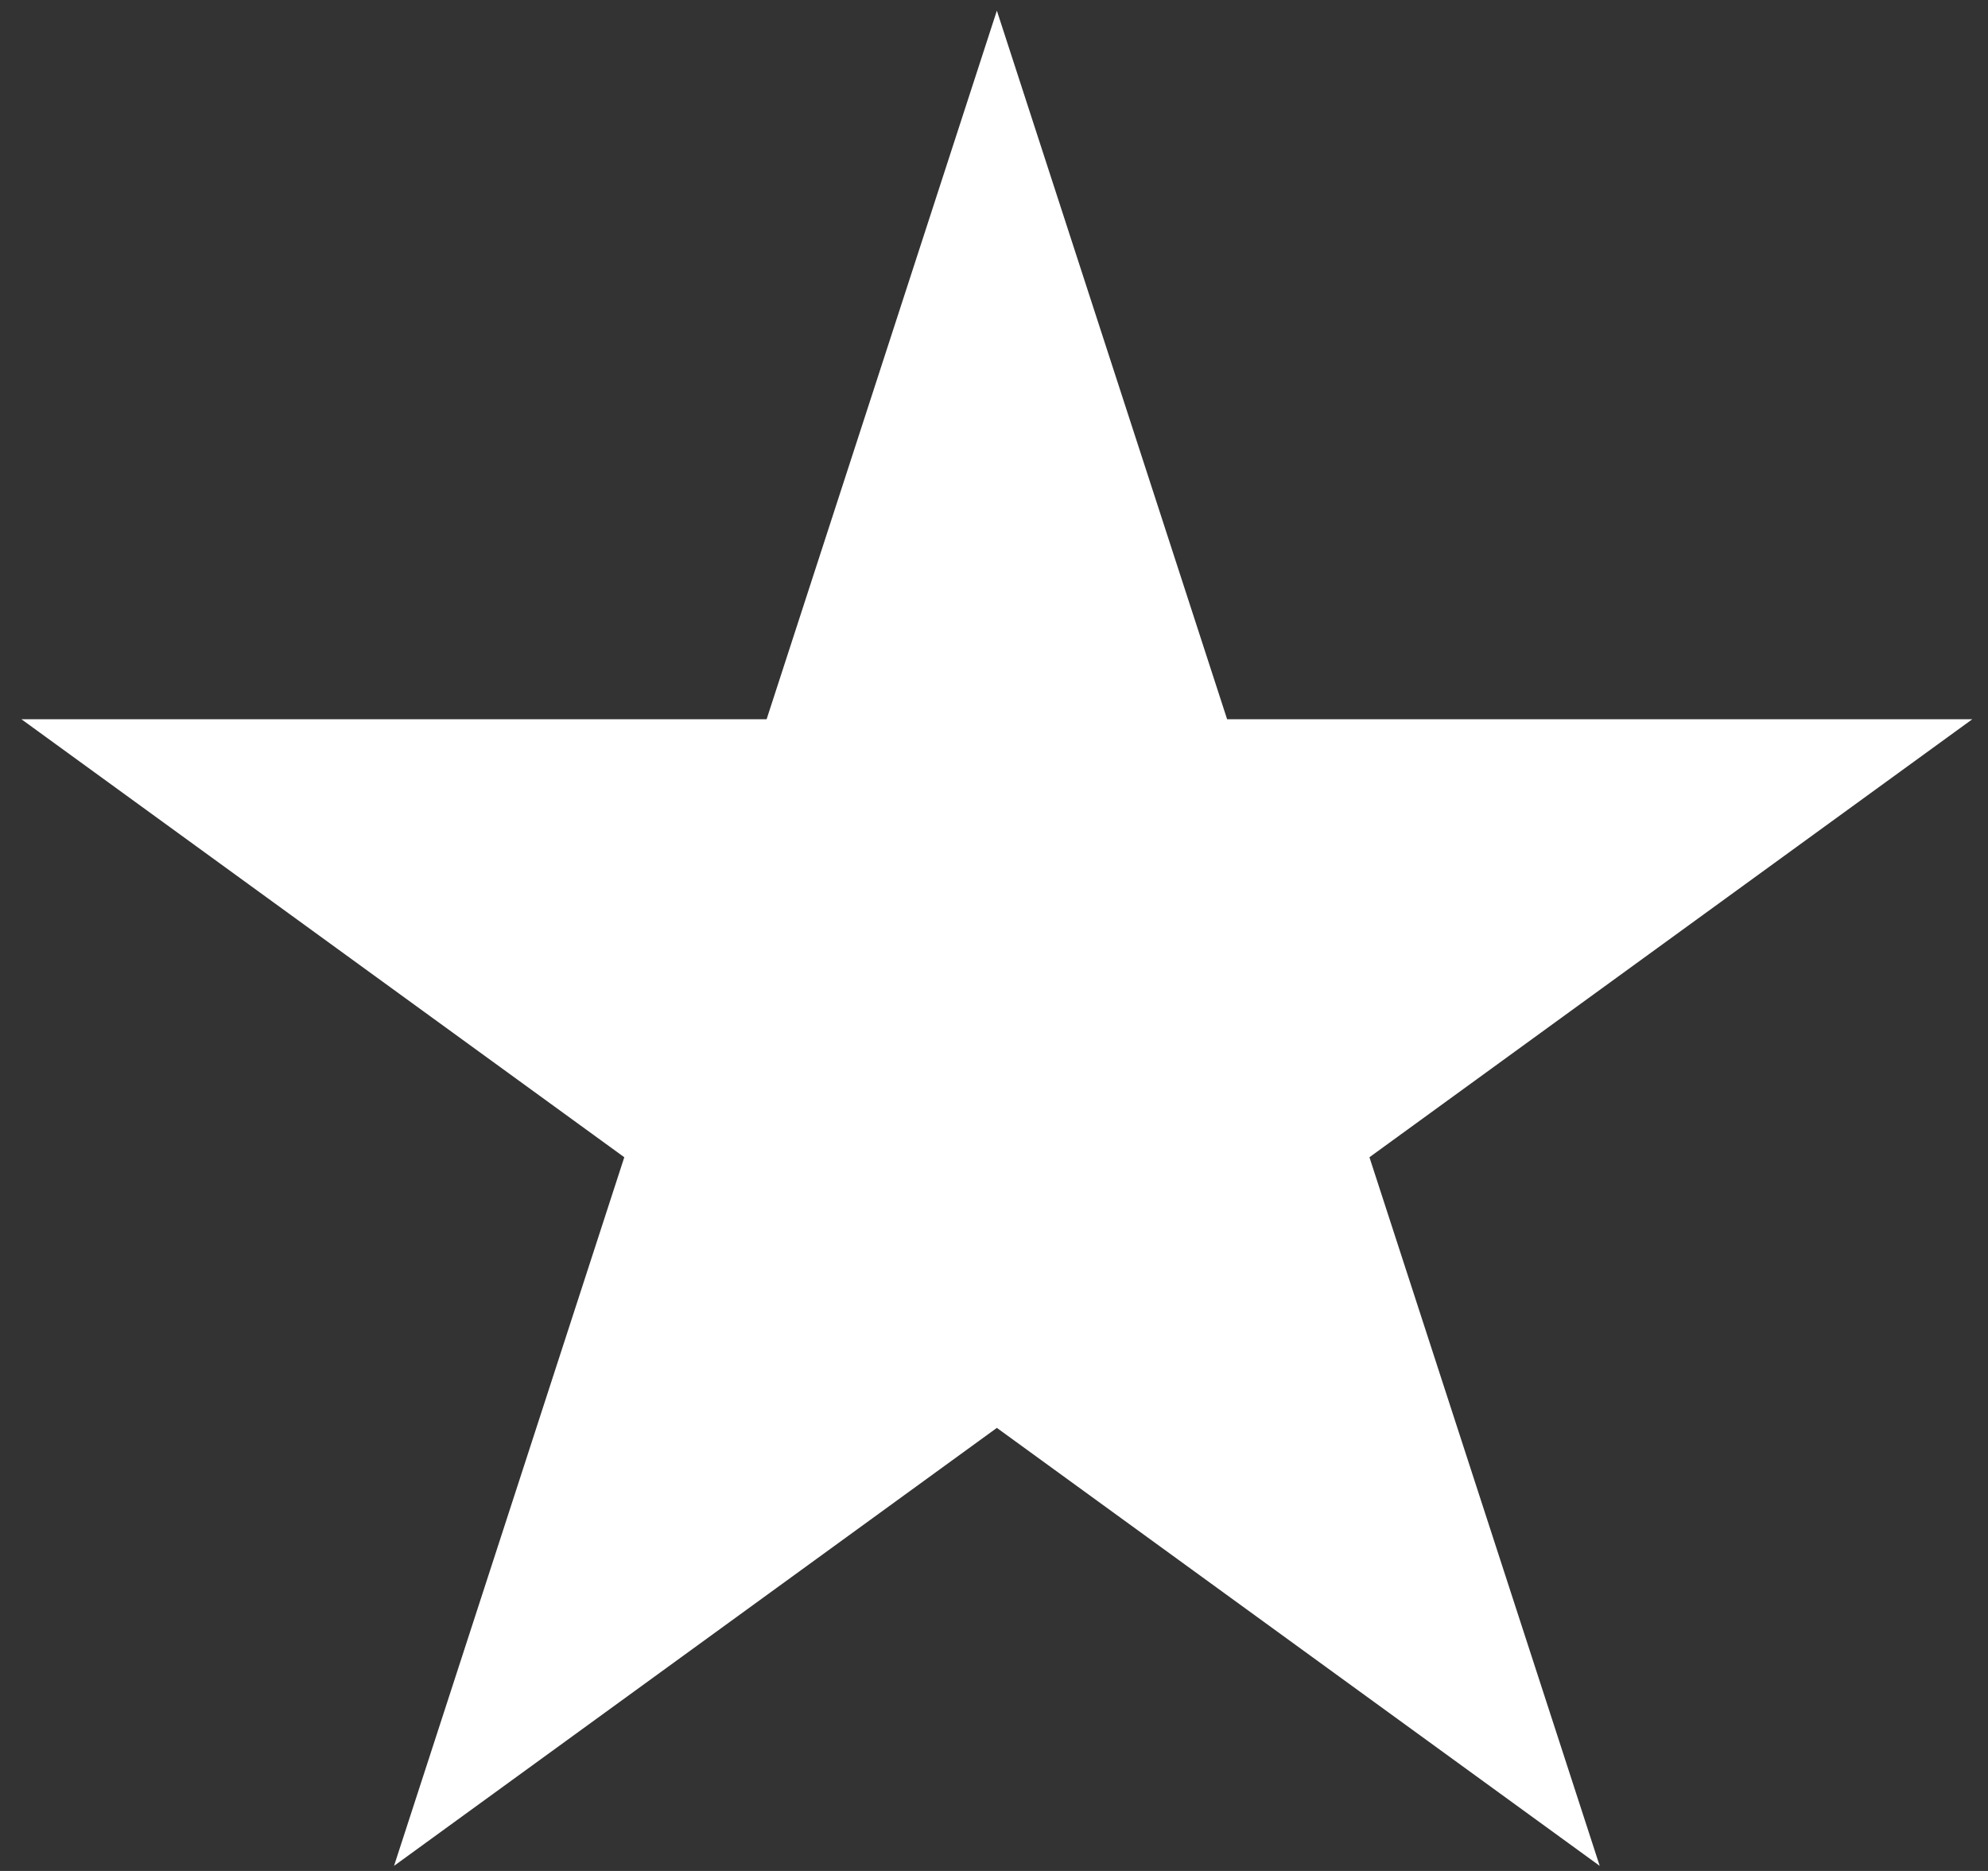
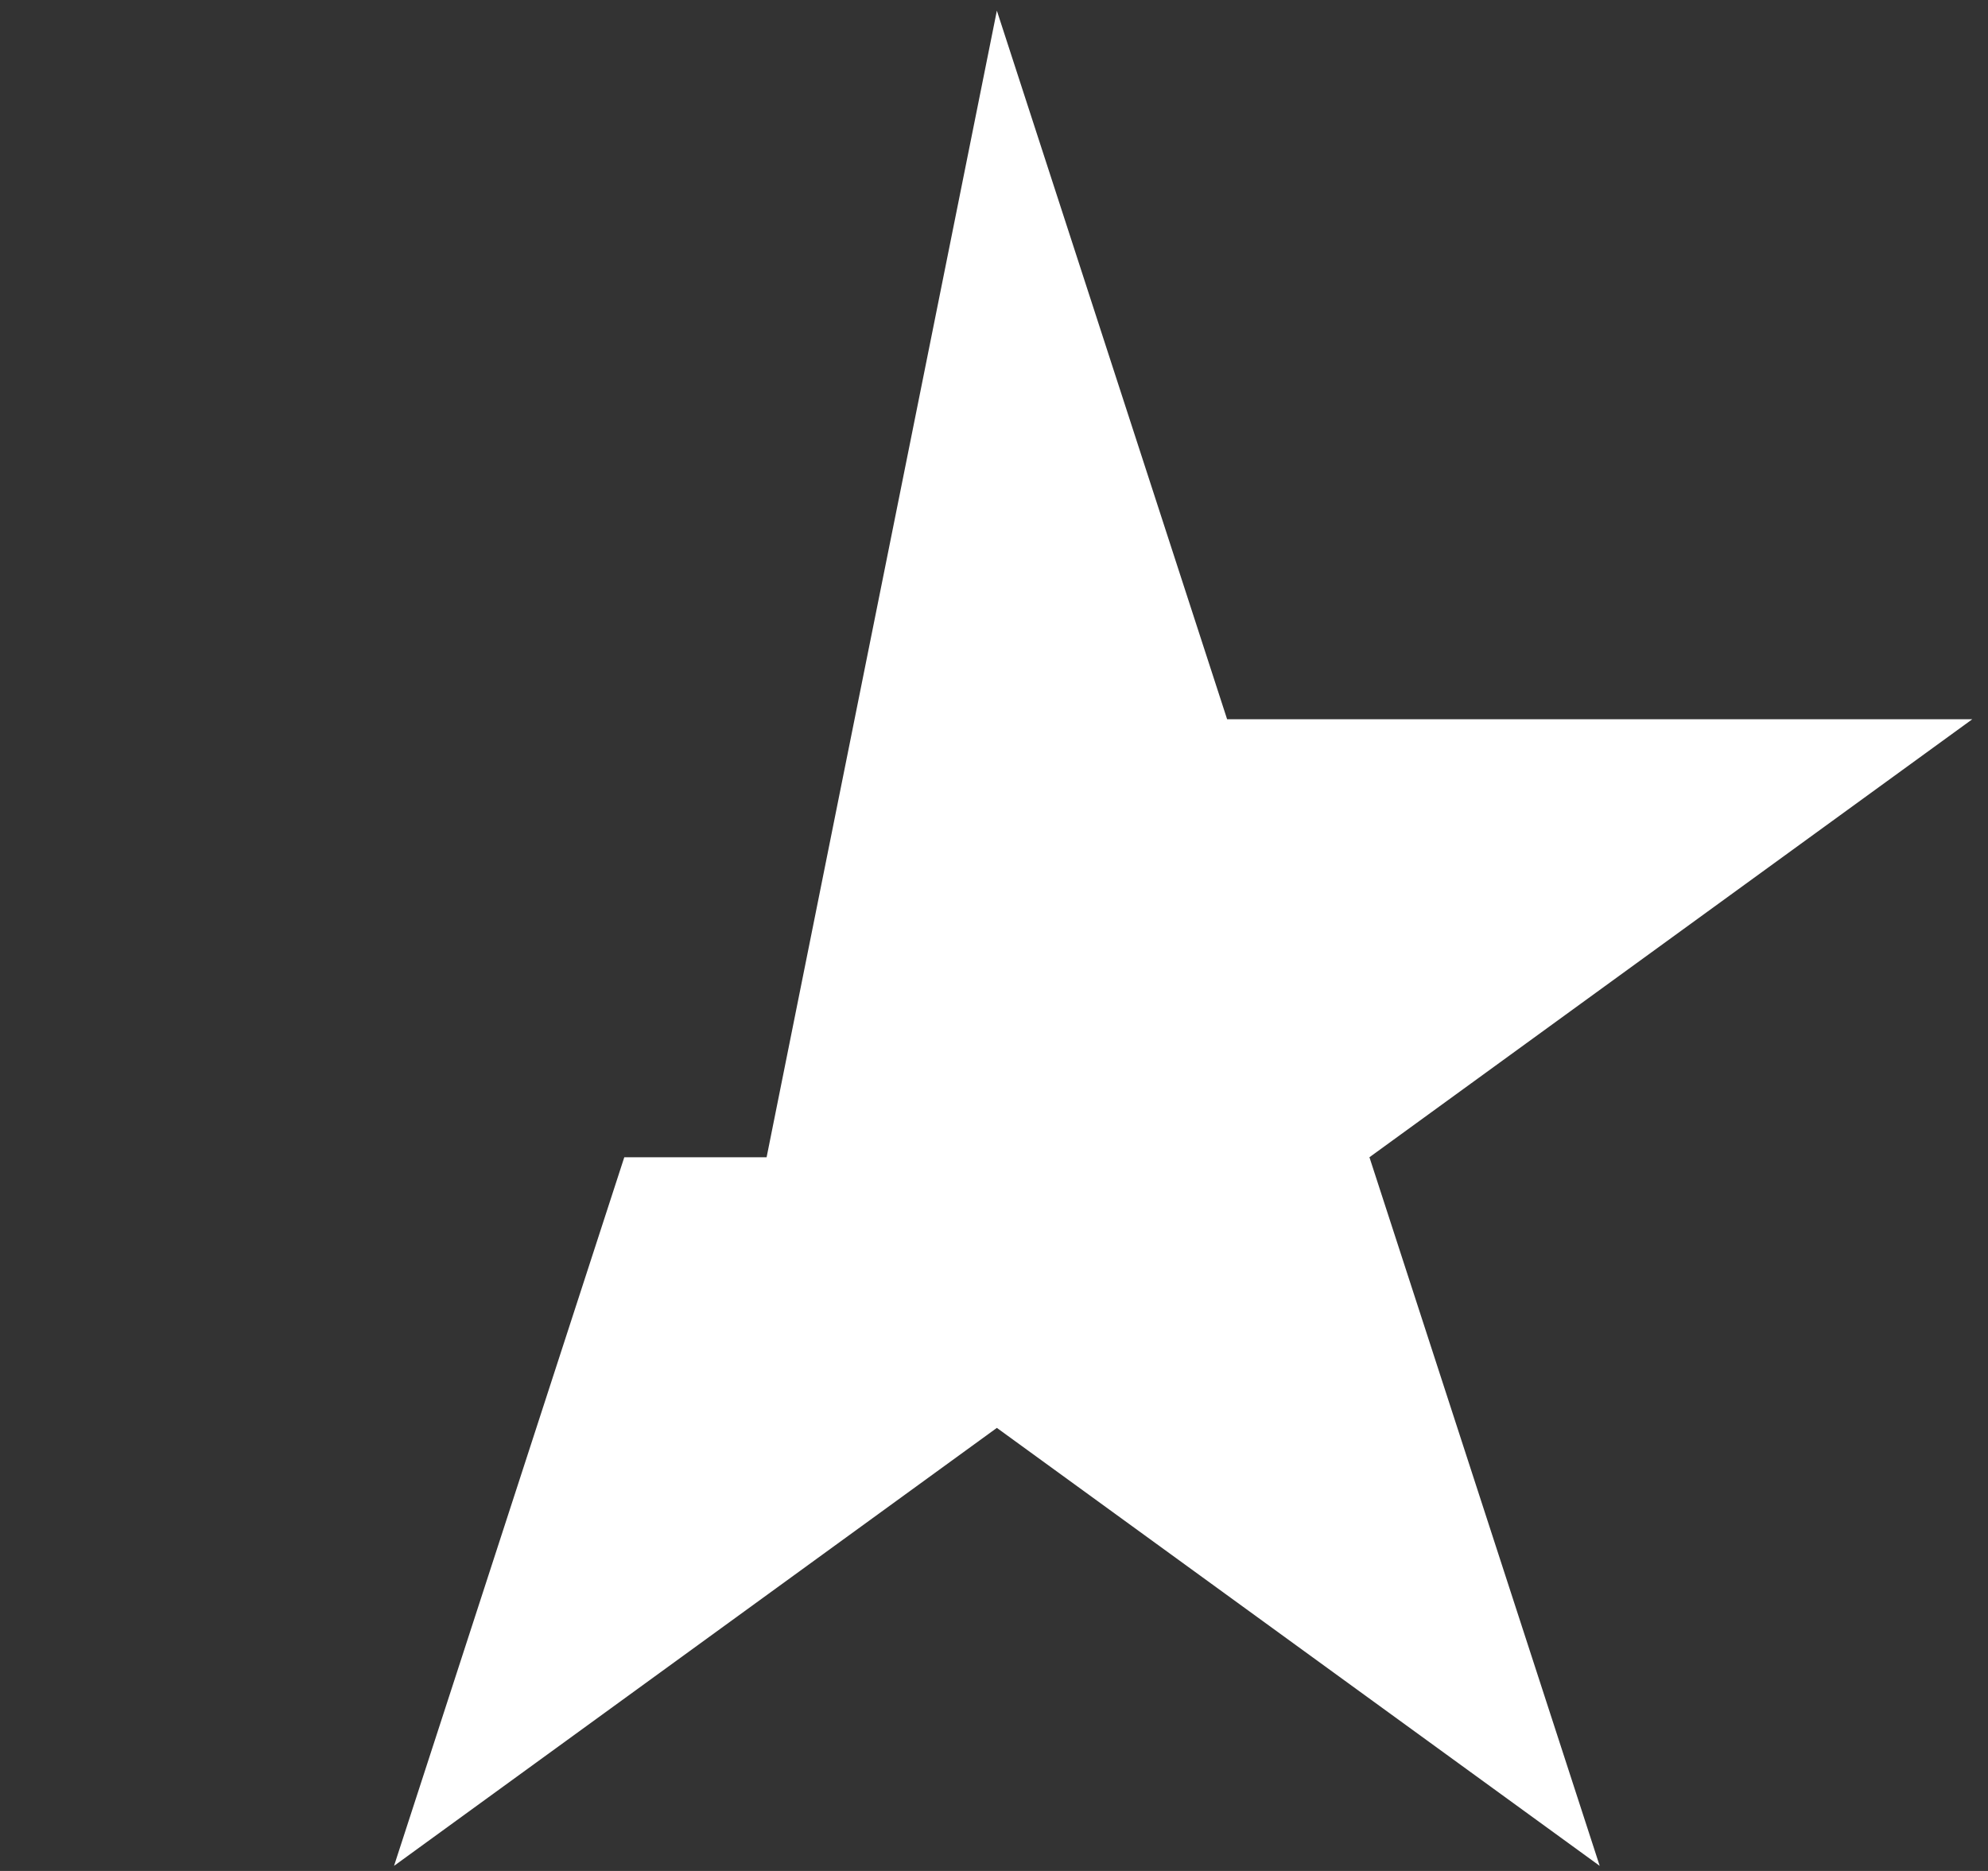
<svg xmlns="http://www.w3.org/2000/svg" width="34" height="32" viewBox="0 0 34 32" fill="none">
  <rect x="0" y="0" width="34" height="32" fill="#333333" stroke="none" />
-   <path d="M17.049 0.182L20.987 12.302H33.731L23.421 19.793L27.359 31.913L17.049 24.422L6.739 31.913L10.677 19.793L0.367 12.302H13.111L17.049 0.182Z" fill="white" />
+   <path d="M17.049 0.182L20.987 12.302H33.731L23.421 19.793L27.359 31.913L17.049 24.422L6.739 31.913L10.677 19.793H13.111L17.049 0.182Z" fill="white" />
</svg>